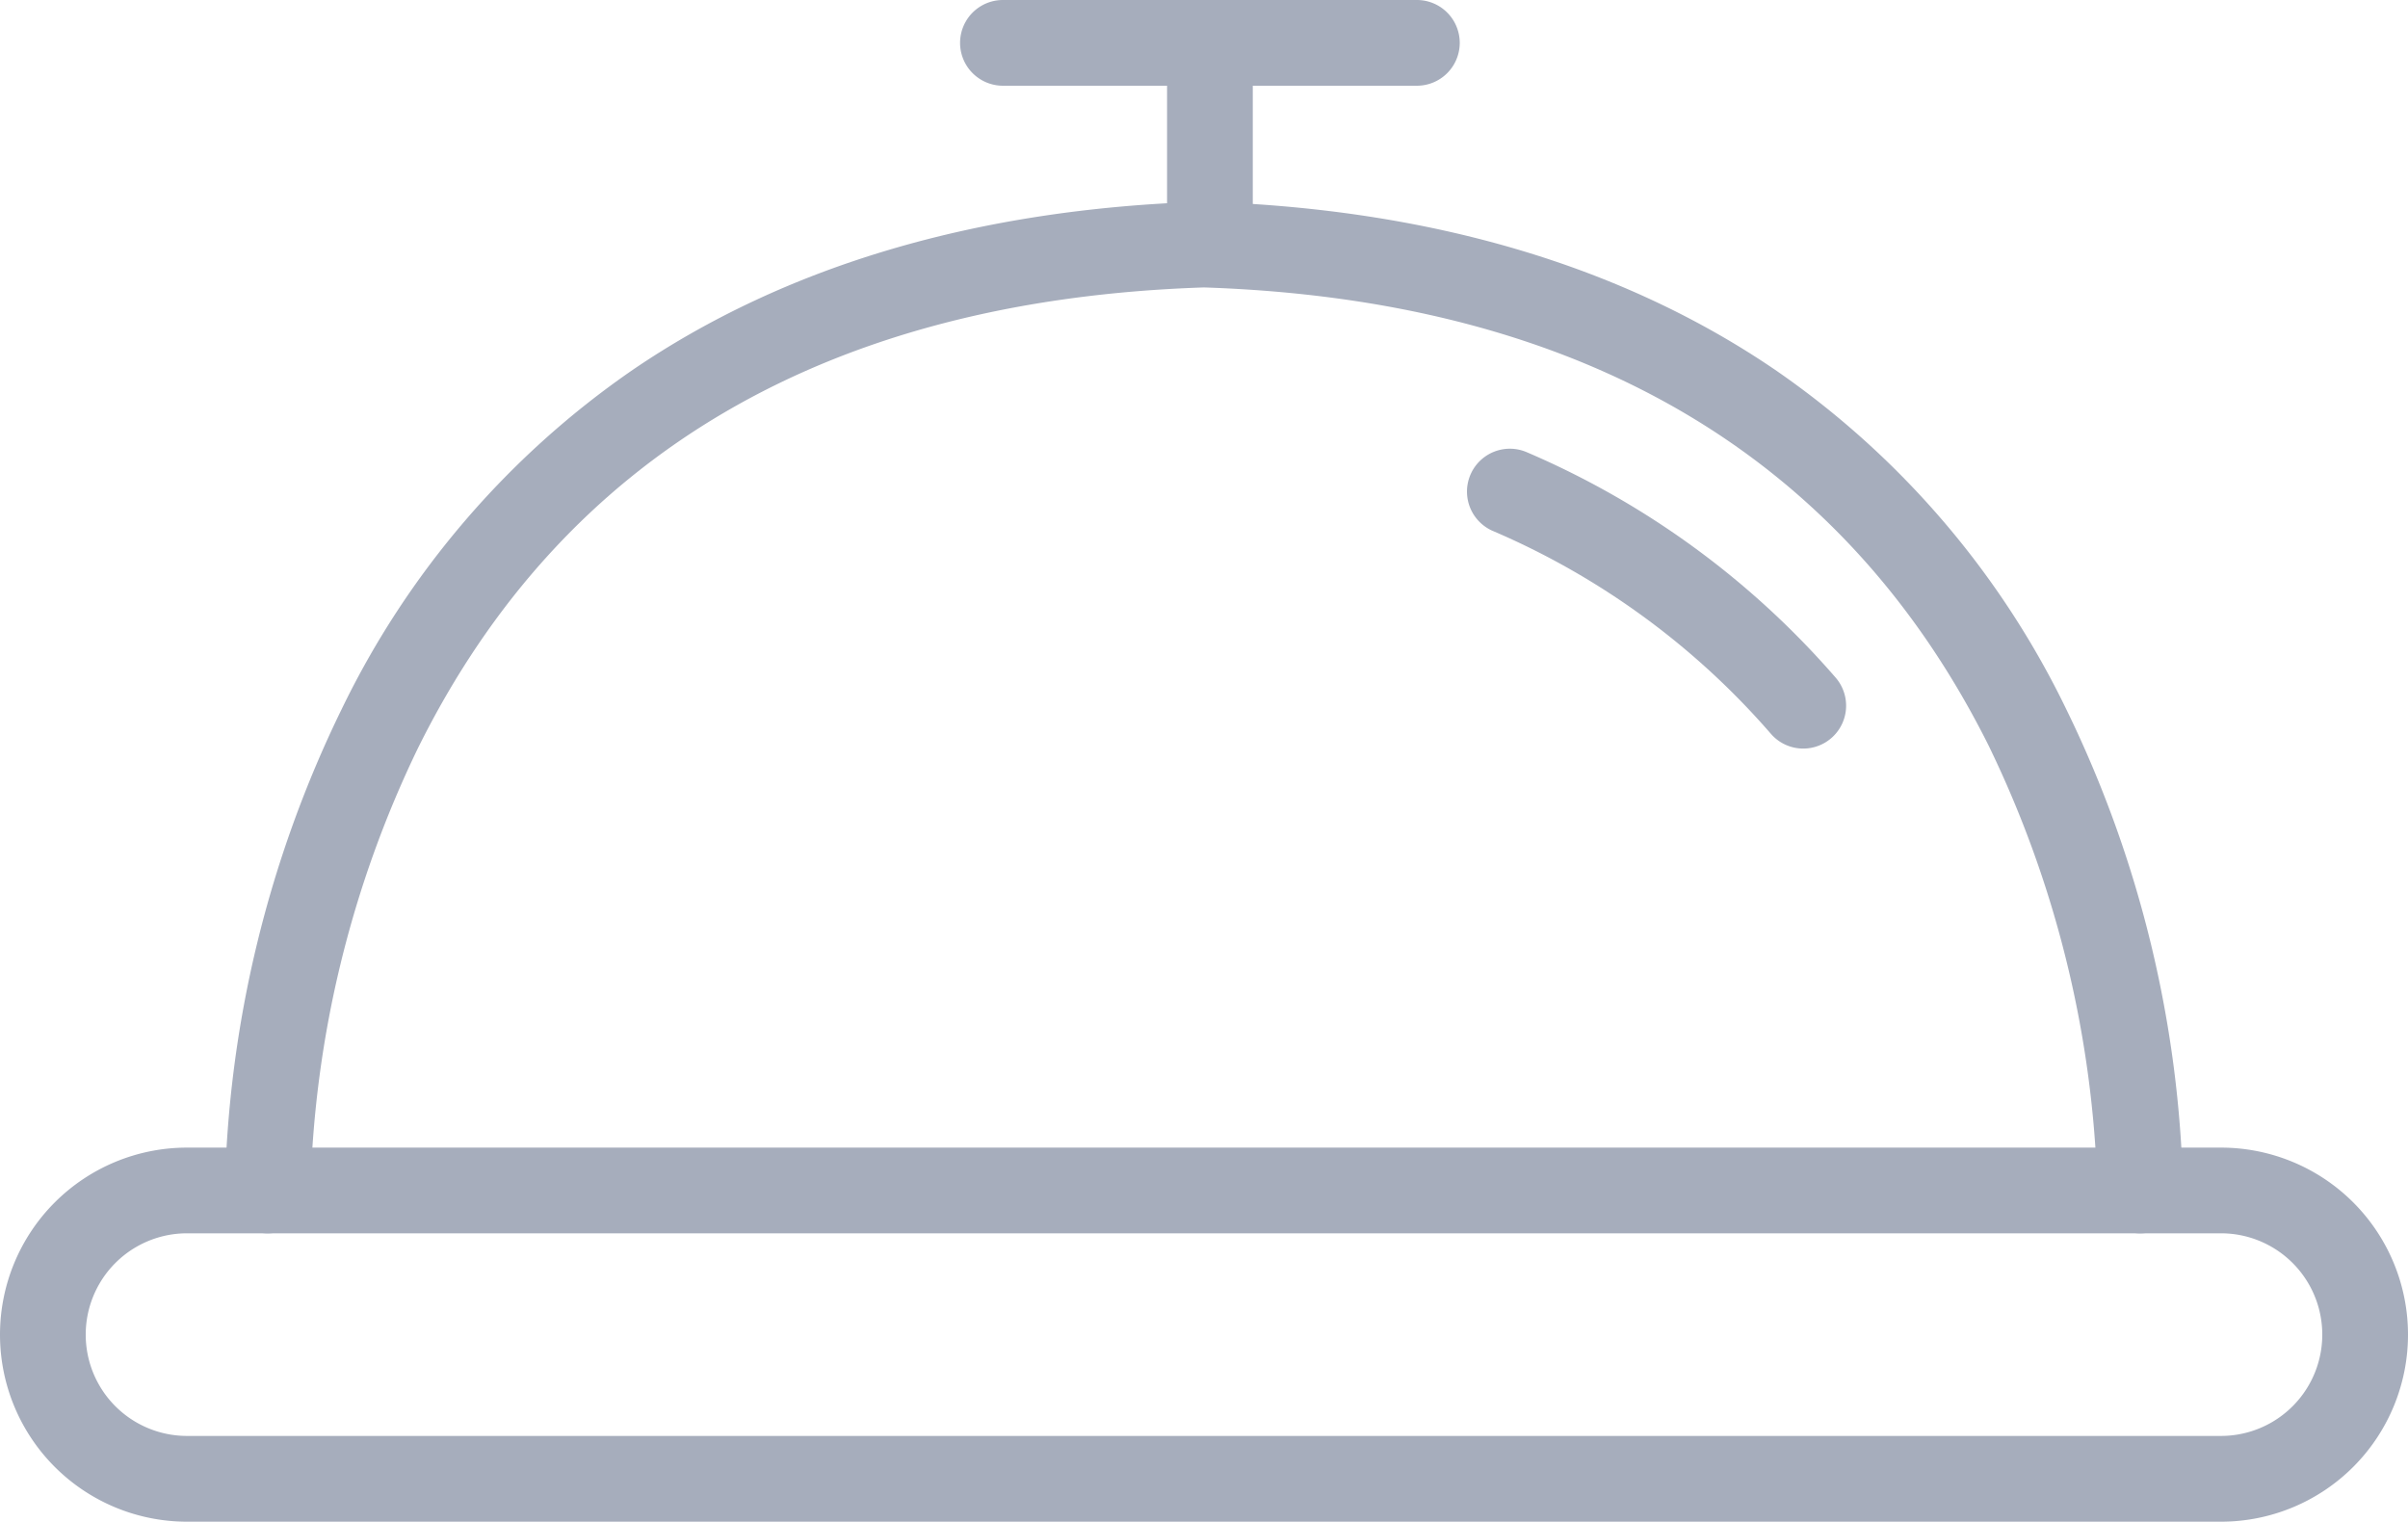
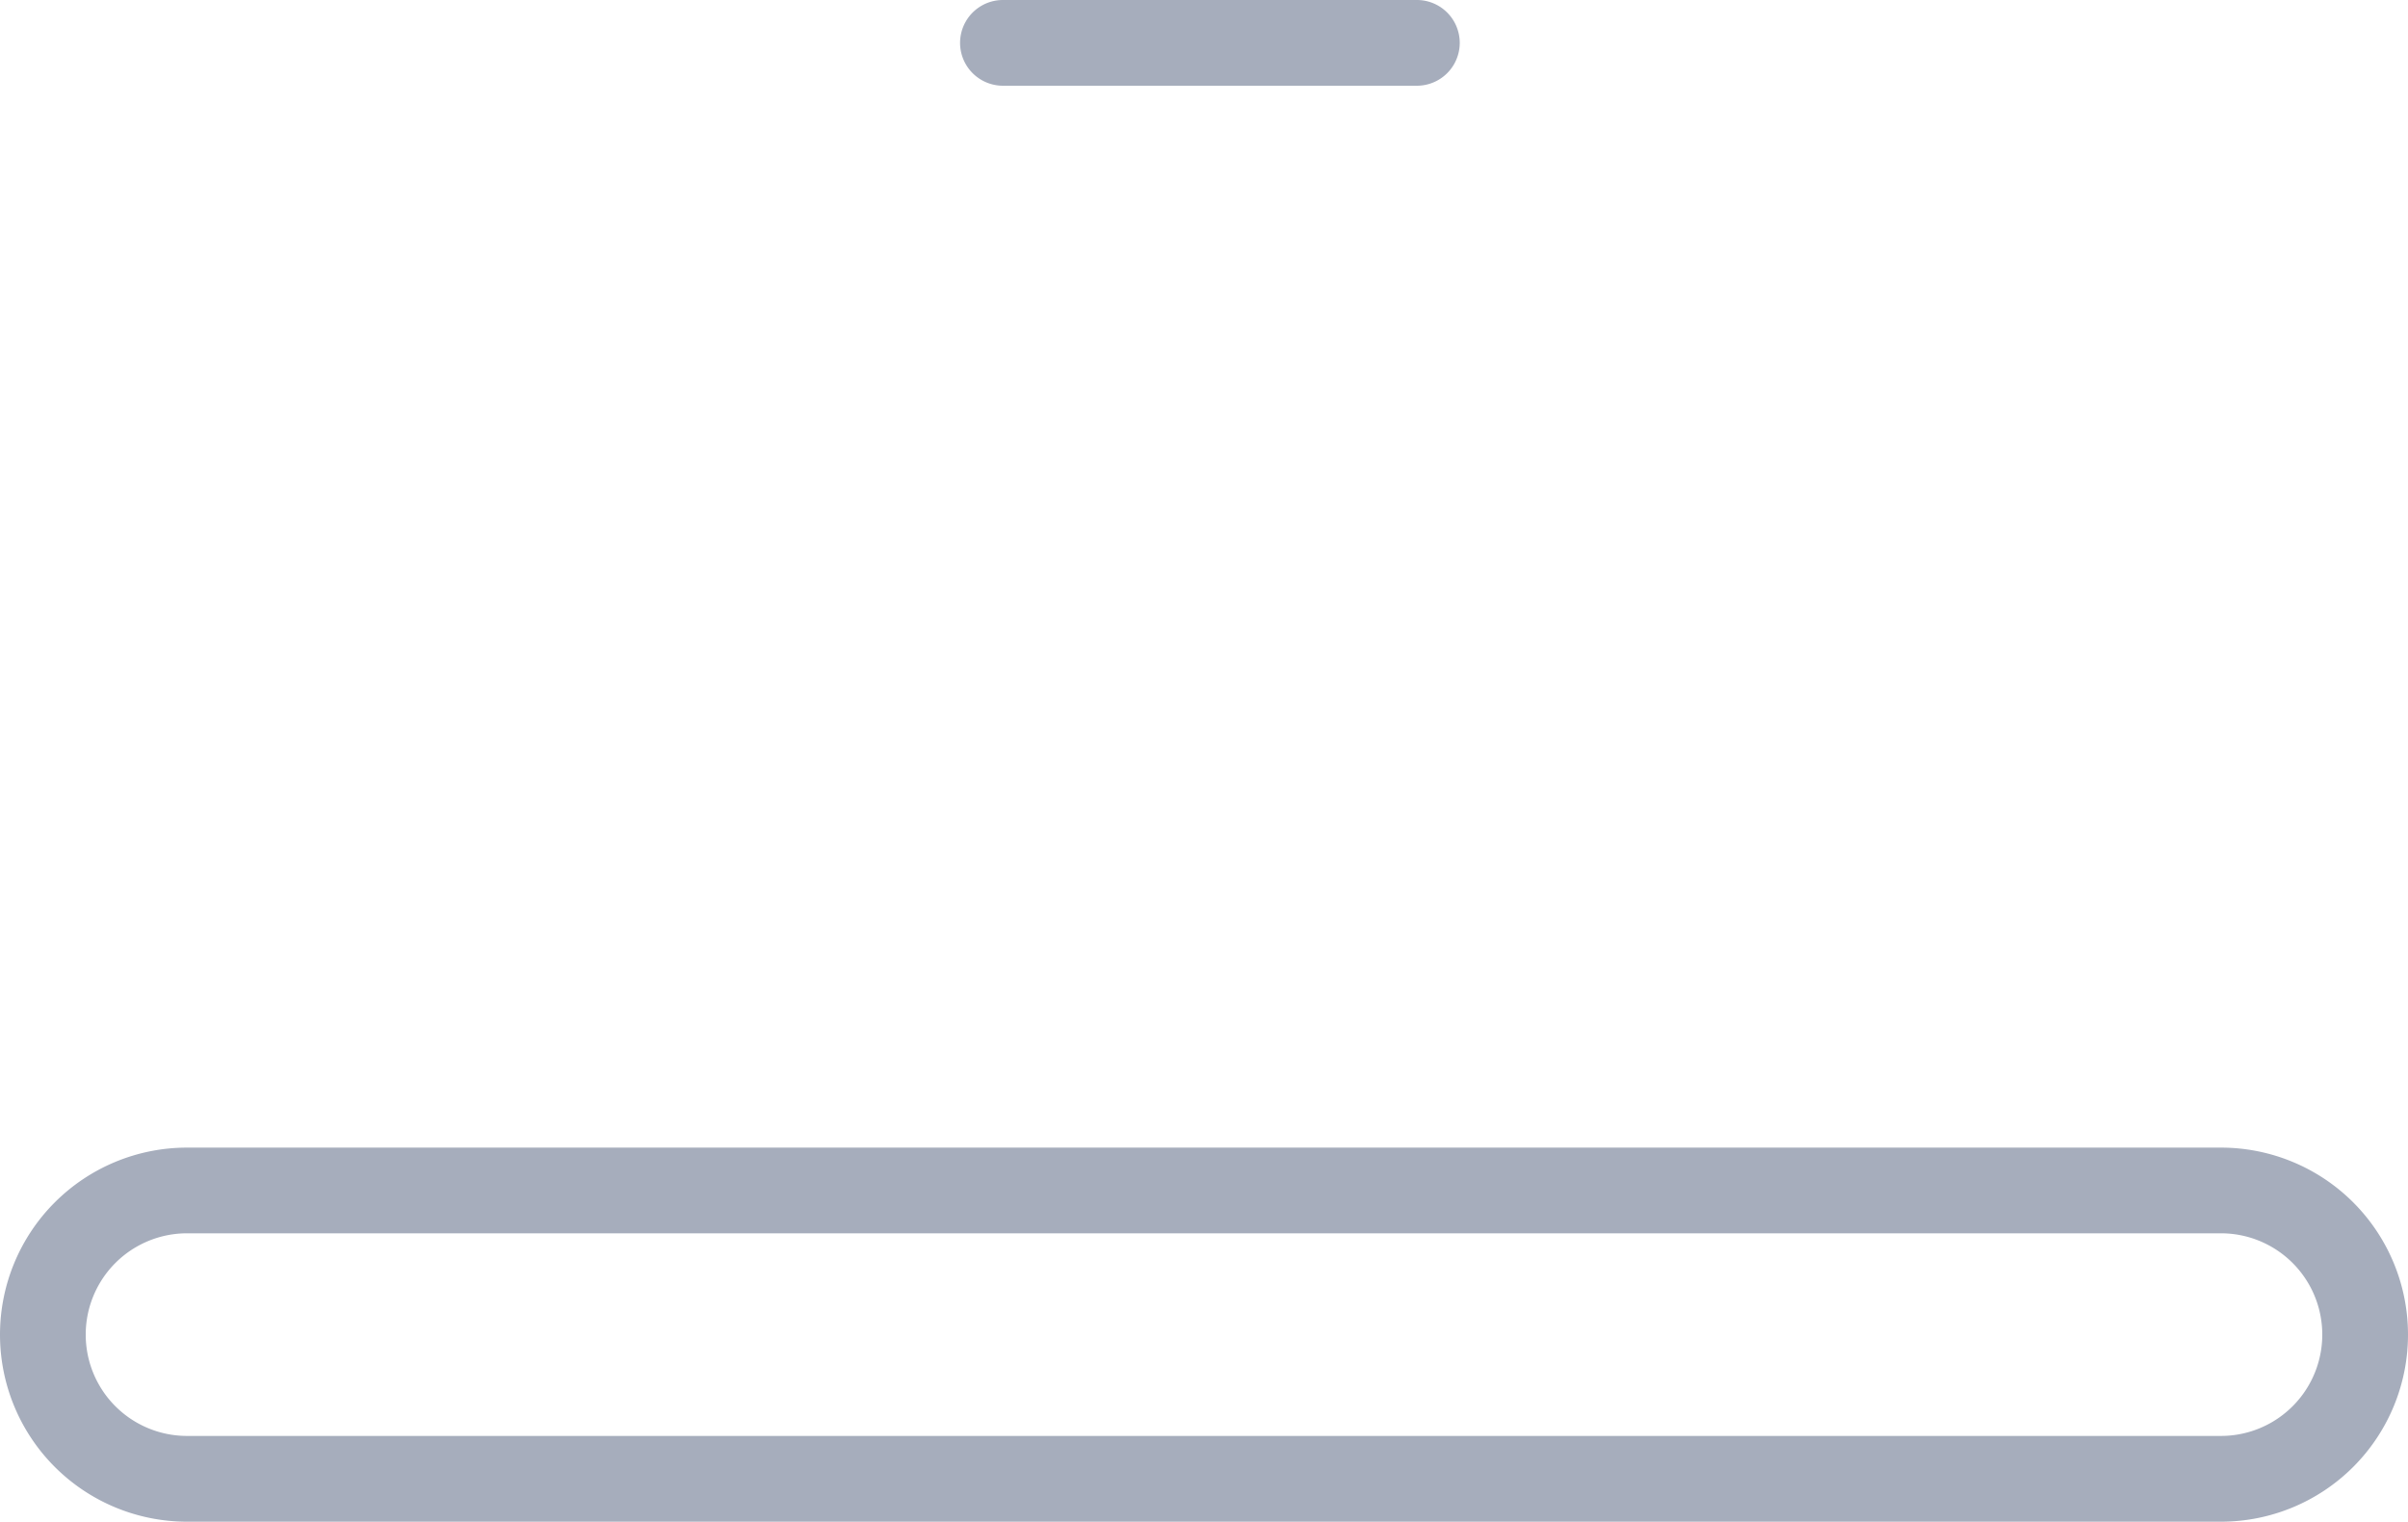
<svg xmlns="http://www.w3.org/2000/svg" width="142.054" height="89.76" viewBox="0 0 142.054 89.76">
  <g id="Groupe_1067" data-name="Groupe 1067" transform="translate(-1403.628 -1449.351)">
    <path id="Tracé_426" data-name="Tracé 426" d="M1534.649,1779.311H1414.661a11.033,11.033,0,1,1,0-22.066h119.988a11.033,11.033,0,0,1,0,22.066ZM1414.661,1762.3a5.976,5.976,0,1,0,0,11.952h119.988a5.976,5.976,0,0,0,0-11.952Z" transform="translate(0 -240.2)" fill="#a6adbc" />
    <path id="Tracé_427" data-name="Tracé 427" d="M1688.181,1454.408h-24.419a2.528,2.528,0,1,1,0-5.057h24.419a2.528,2.528,0,0,1,0,5.057Z" transform="translate(-200.968 0)" fill="#a6adbc" />
-     <path id="Tracé_428" data-name="Tracé 428" d="M1719.295,1466.656a2.528,2.528,0,0,1-2.528-2.528v-11.62a2.528,2.528,0,1,1,5.057,0v11.62A2.528,2.528,0,0,1,1719.295,1466.656Z" transform="translate(-244.291 -0.49)" fill="#a6adbc" />
-     <path id="Tracé_429" data-name="Tracé 429" d="M1466.471,1564.312a2.529,2.529,0,0,1-2.527-2.492,68.021,68.021,0,0,1,6.873-28.385,51.564,51.564,0,0,1,17.2-20.063c9.034-6.153,20.341-9.489,33.608-9.914.054,0,.108,0,.162,0,13.266.425,24.573,3.761,33.608,9.914a51.565,51.565,0,0,1,17.2,20.063,68.017,68.017,0,0,1,6.873,28.385,2.529,2.529,0,0,1-2.527,2.492h-.037a2.528,2.528,0,0,1-2.491-2.562h0a64.022,64.022,0,0,0-6.427-26.229c-8.6-17.19-24.167-26.275-46.281-27.005-22.187.733-37.785,9.872-46.362,27.166a63.687,63.687,0,0,0-6.347,26.065,2.528,2.528,0,0,1-2.491,2.565Z" transform="translate(-47.054 -42.21)" fill="#a6adbc" />
-     <path id="Tracé_430" data-name="Tracé 430" d="M1816.945,1587.367a2.522,2.522,0,0,1-1.913-.874,45.289,45.289,0,0,0-16.439-11.98,2.529,2.529,0,0,1,2.007-4.642,50.307,50.307,0,0,1,18.256,13.313,2.529,2.529,0,0,1-1.911,4.183Z" transform="translate(-306.937 -93.86)" fill="#a6adbc" />
    <path id="Tracé_431" data-name="Tracé 431" d="M1979.748,1804.248" transform="translate(-449.453 -276.869)" fill="#a6adbc" />
  </g>
</svg>